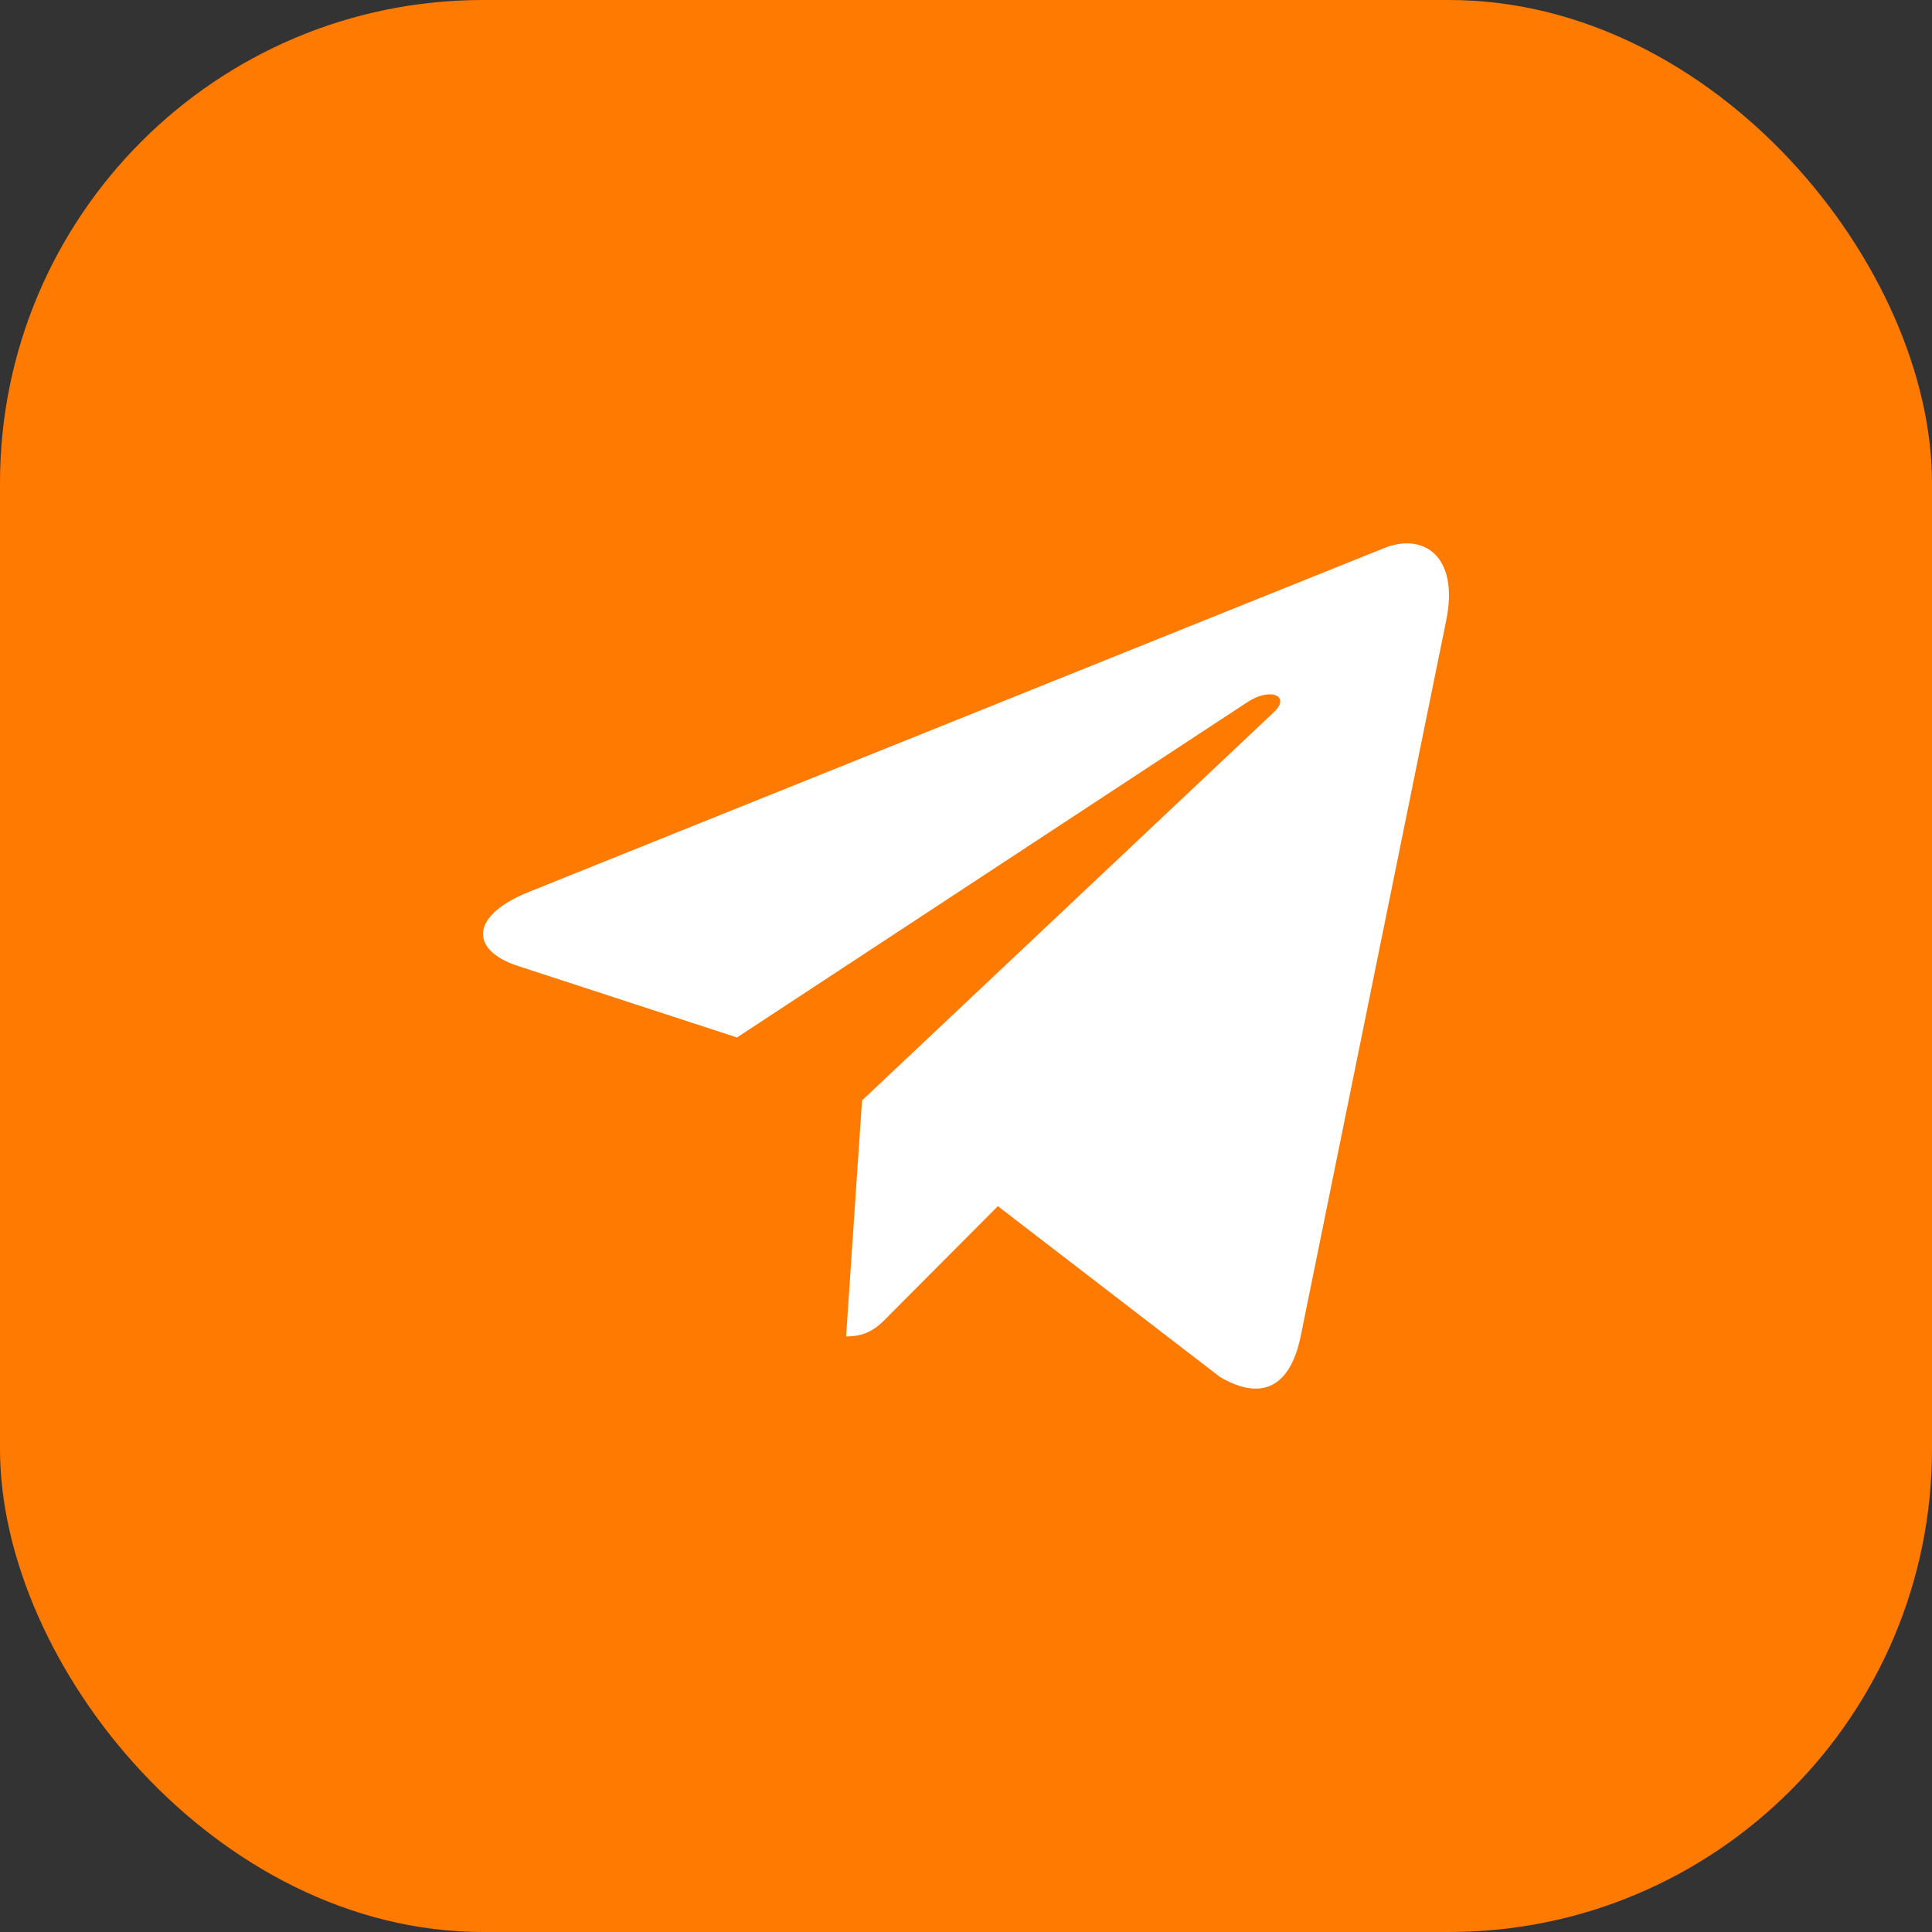
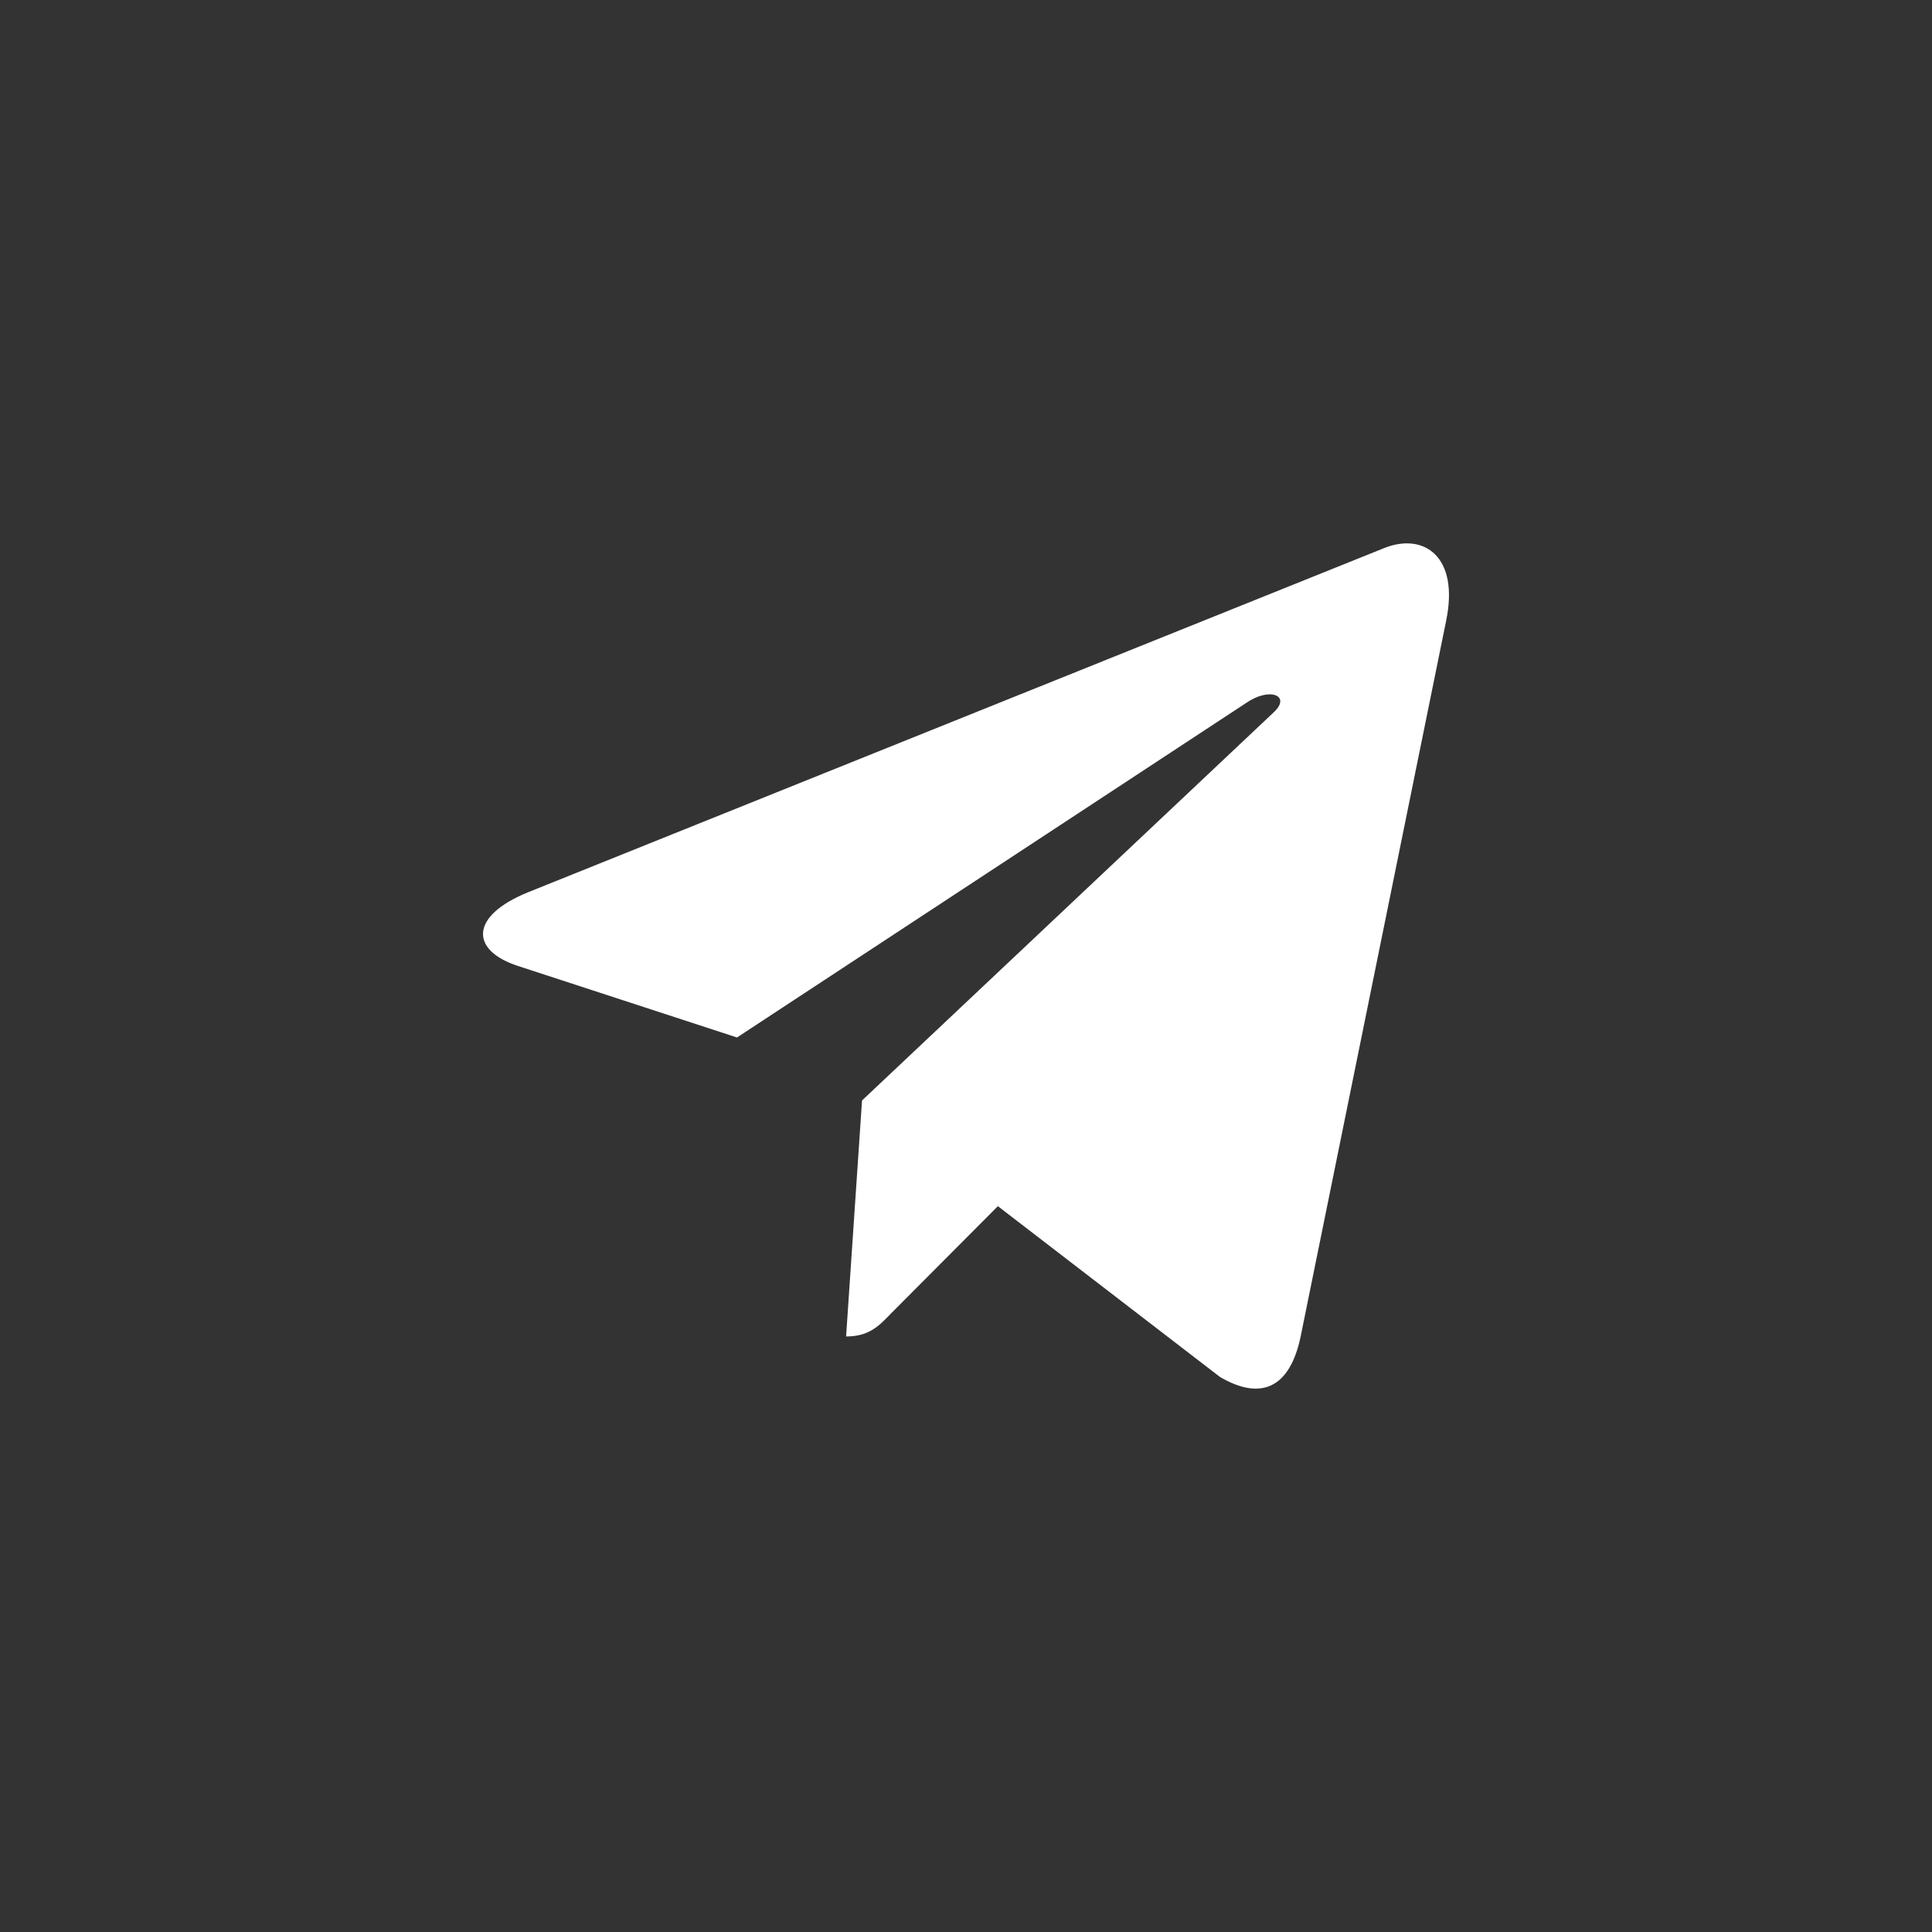
<svg xmlns="http://www.w3.org/2000/svg" width="32" height="32" viewBox="0 0 32 32" fill="none">
  <rect x="0" y="0" width="32" height="32" fill="#333333" stroke="none" />
-   <rect width="32" height="32" rx="8" fill="#FF7A00" />
  <path d="M14.278 18.227L14.014 22.136C14.392 22.136 14.556 21.965 14.753 21.76L16.528 19.978L20.207 22.807C20.882 23.202 21.357 22.994 21.539 22.155L23.954 10.275L23.954 10.274C24.169 9.227 23.594 8.818 22.936 9.074L8.743 14.78C7.774 15.175 7.789 15.742 8.578 15.999L12.207 17.184L20.636 11.646C21.032 11.37 21.393 11.523 21.096 11.799L14.278 18.227Z" fill="white" />
</svg>